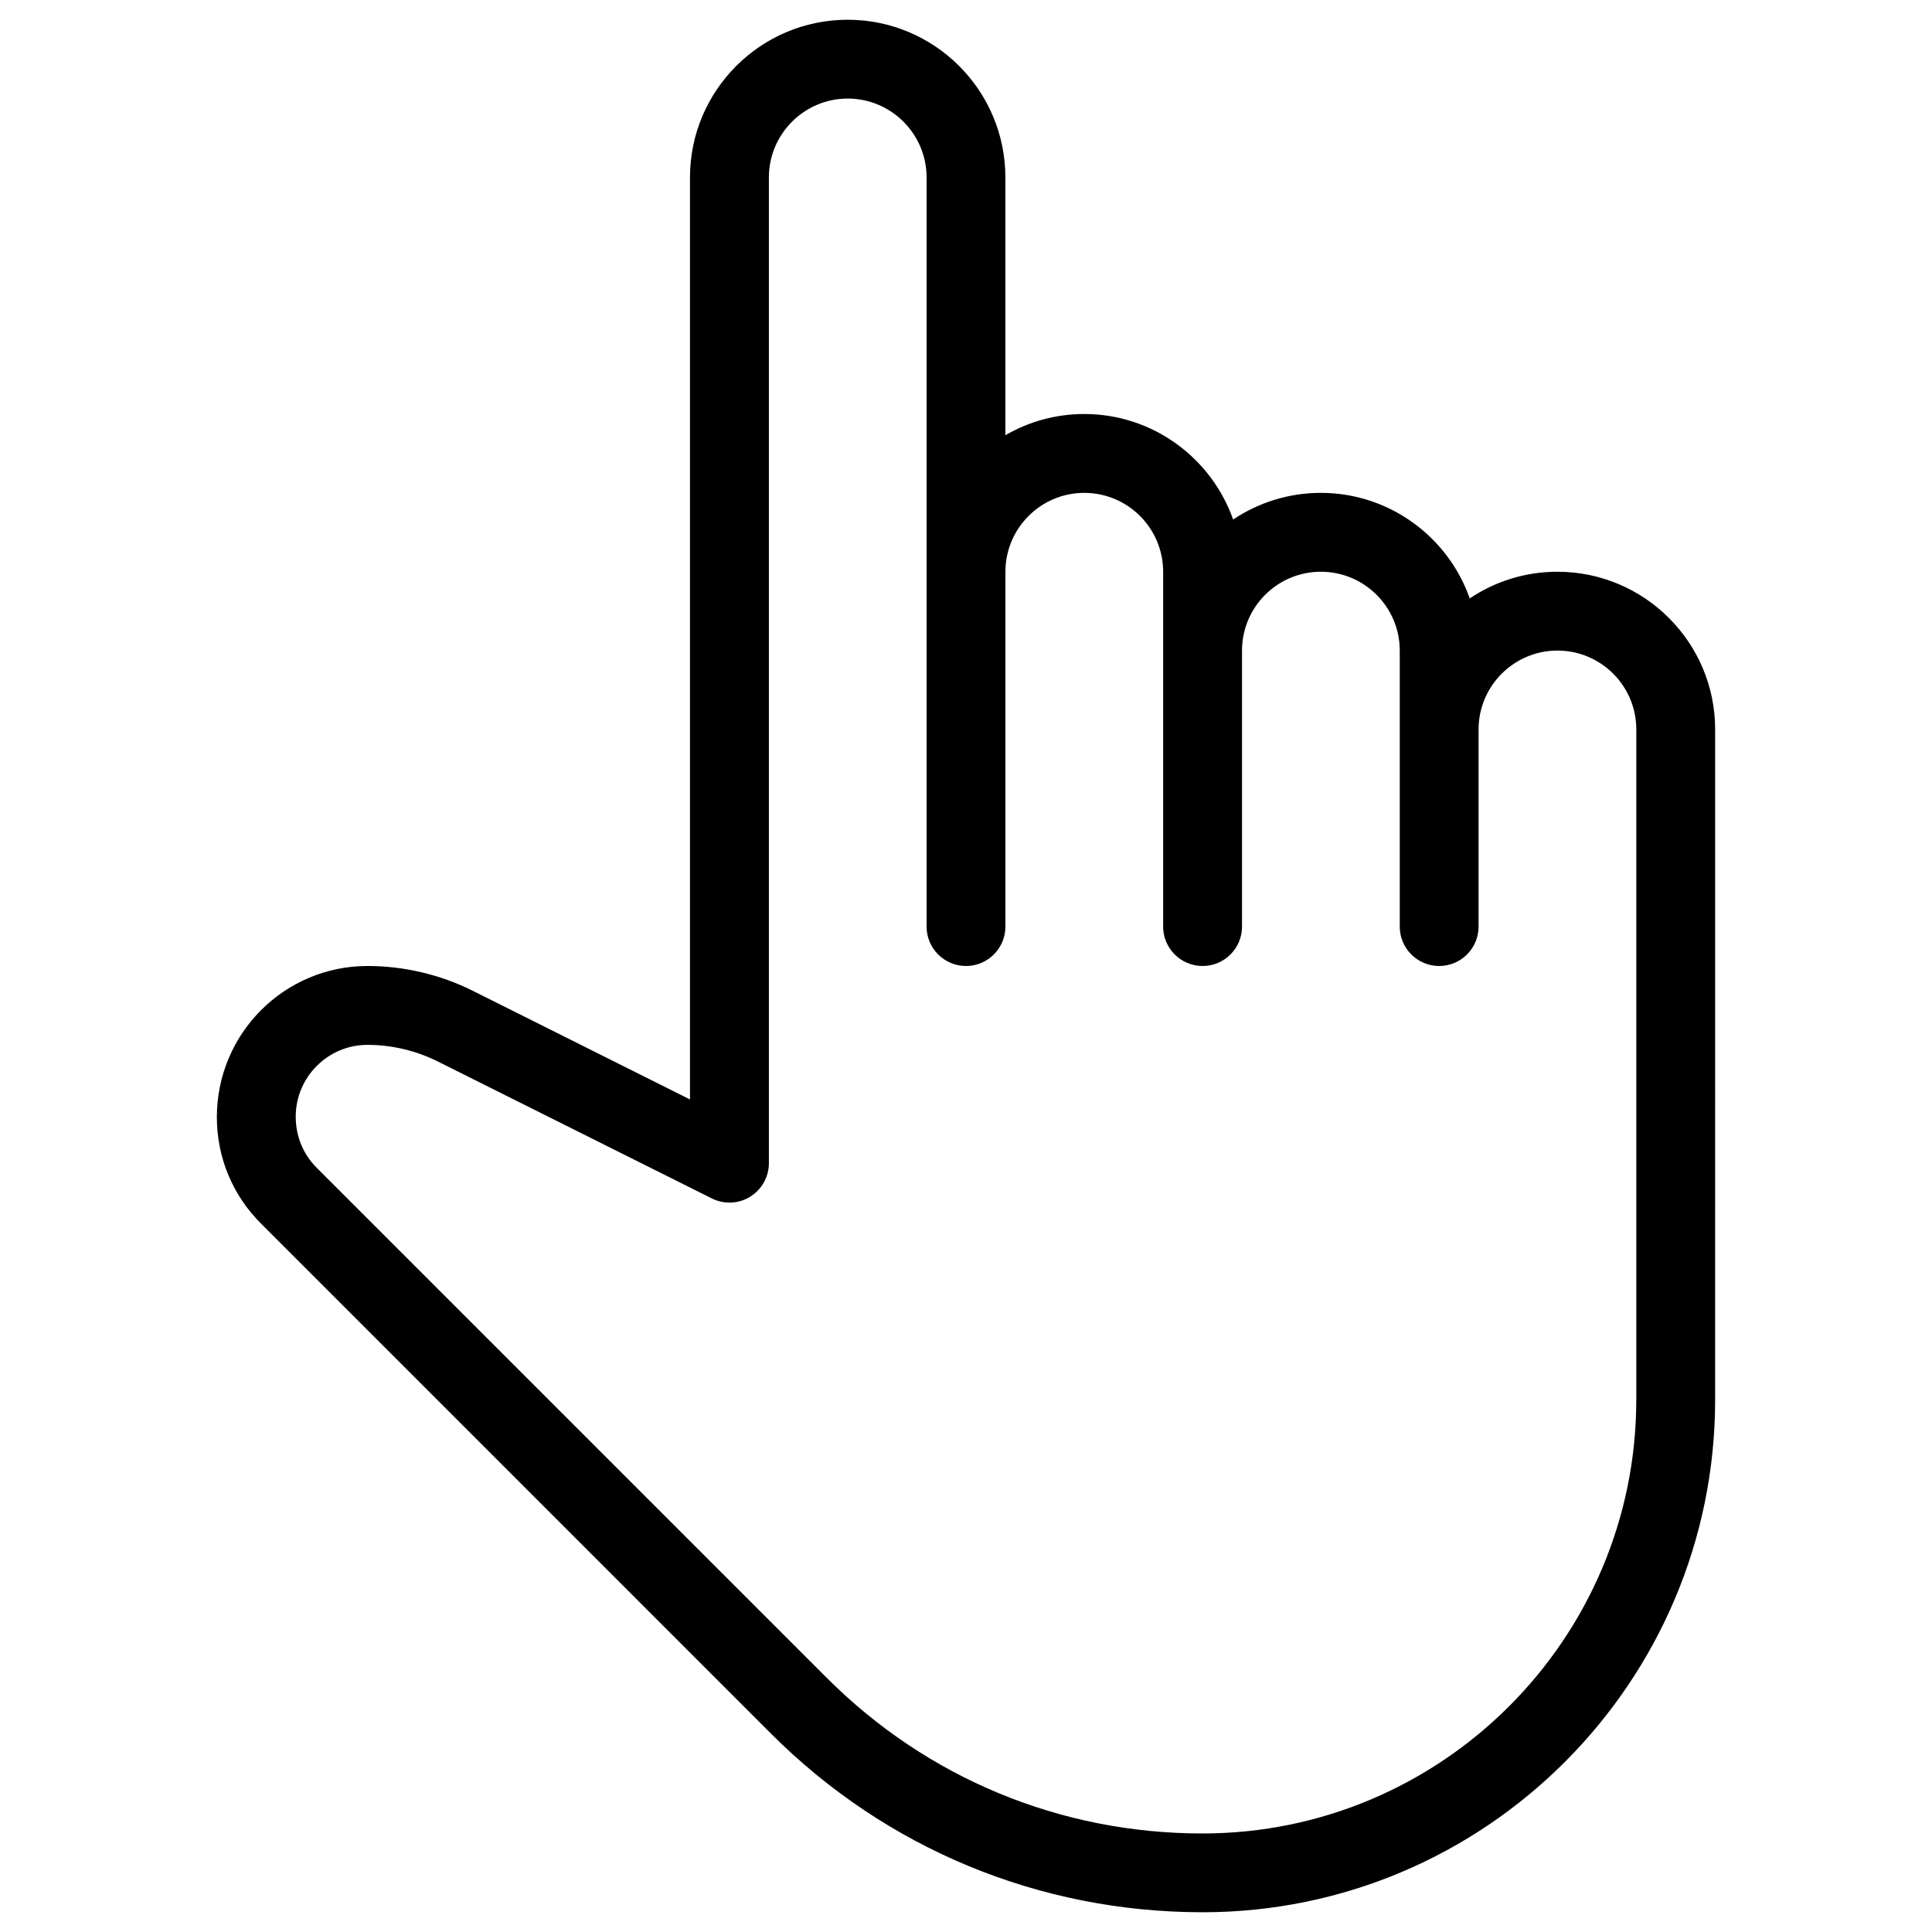
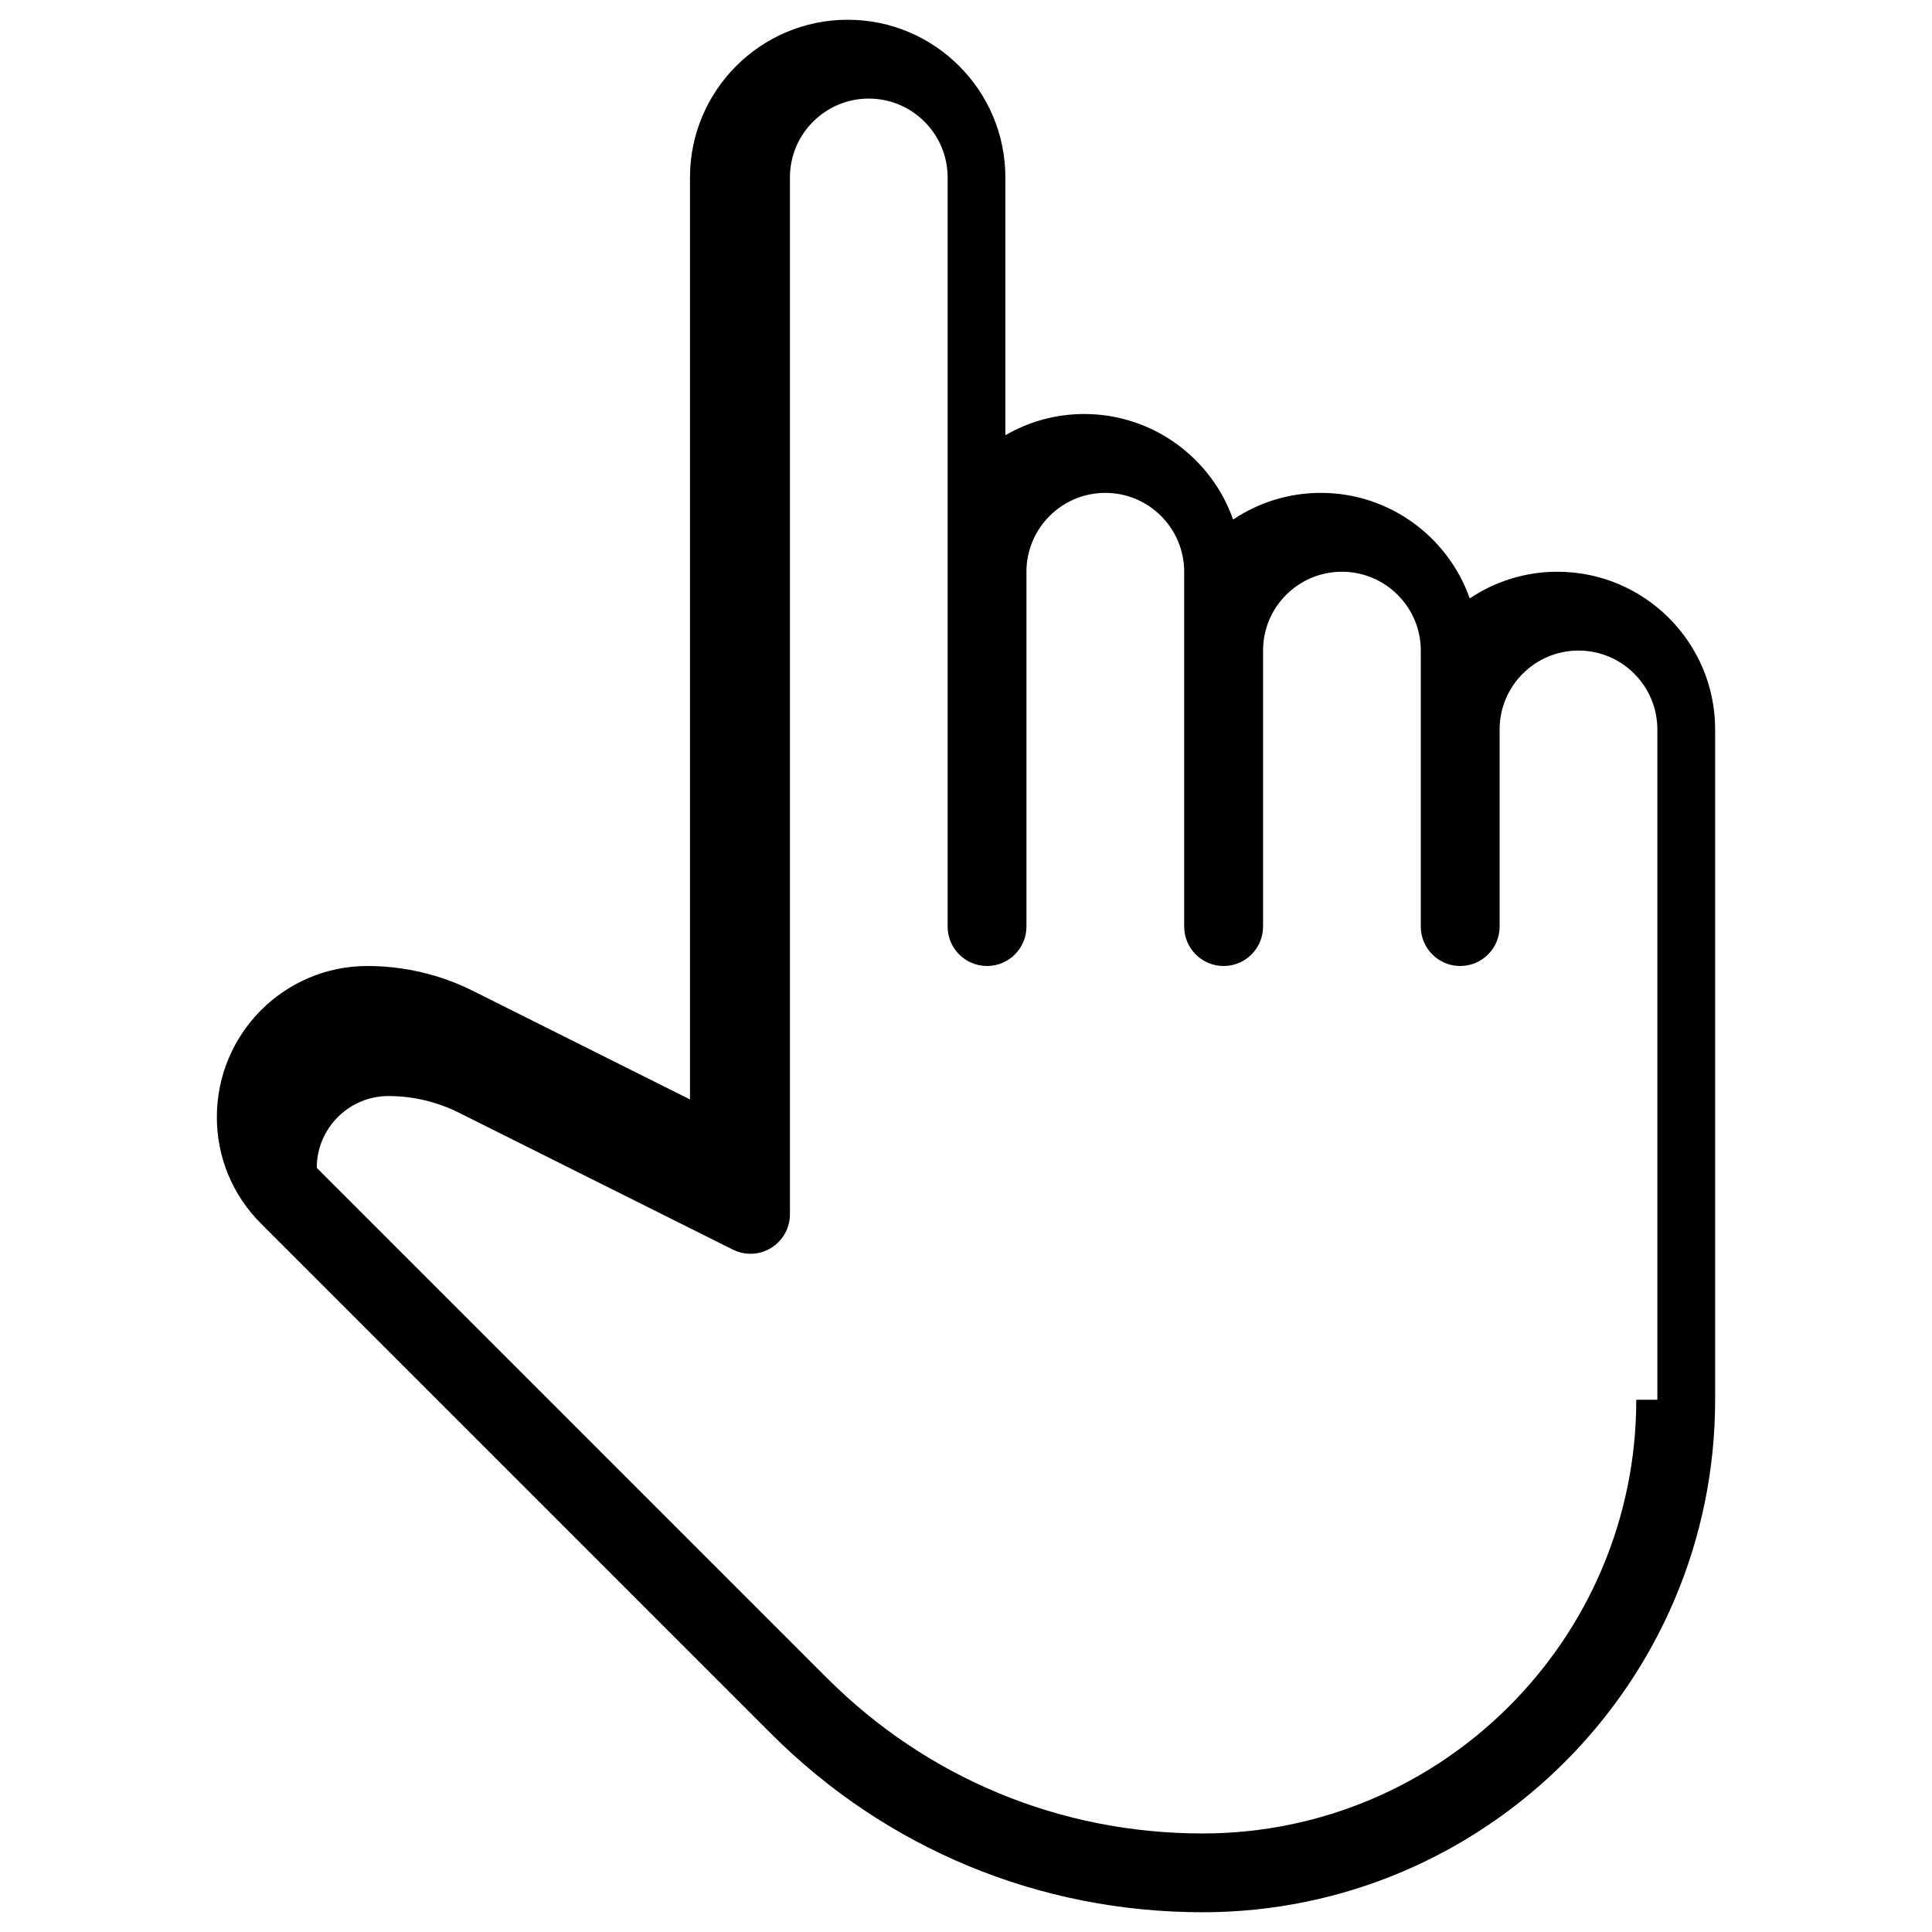
<svg xmlns="http://www.w3.org/2000/svg" version="1.1" id="Layer_1" x="0px" y="0px" width="45px" height="45px" viewBox="0 0 45 45" enable-background="new 0 0 45 45" xml:space="preserve">
  <g>
    <g>
-       <path d="M36.275,13.317c-0.755,0-1.458,0.229-2.042,0.621c-0.503-1.429-1.868-2.458-3.468-2.458c-0.755,0-1.458,0.229-2.043,0.621    c-0.503-1.429-1.868-2.458-3.468-2.458c-0.668,0-1.297,0.18-1.837,0.494V4.133c0-2.026-1.647-3.673-3.673-3.673    c-2.026,0-3.673,1.647-3.673,3.673v21.475l-5.049-2.525C10.262,22.7,9.409,22.5,8.559,22.5c-1.936,0-3.508,1.574-3.508,3.52    c0,0.938,0.365,1.817,1.028,2.479l11.877,11.878c2.683,2.685,6.256,4.163,10.055,4.163c6.583,0,11.938-5.355,11.938-11.938V16.99    C39.949,14.964,38.302,13.317,36.275,13.317z M38.112,32.603c0,5.571-4.532,10.102-10.104,10.102    c-3.309,0-6.416-1.287-8.753-3.627L7.378,27.201c-0.316-0.314-0.49-0.735-0.49-1.192c0-0.922,0.75-1.672,1.671-1.672    c0.568,0,1.134,0.134,1.642,0.389l6.379,3.188c0.285,0.142,0.625,0.128,0.893-0.041c0.27-0.166,0.436-0.463,0.436-0.78V4.133    c0-1.012,0.823-1.837,1.836-1.837c1.014,0,1.837,0.825,1.837,1.837v17.449c0,0.507,0.412,0.918,0.918,0.918    s0.918-0.411,0.918-0.918v-8.265c0-1.012,0.823-1.837,1.837-1.837c1.015,0,1.837,0.825,1.837,1.837v8.265    c0,0.507,0.411,0.918,0.919,0.918c0.507,0,0.918-0.411,0.918-0.918v-6.429c0-1.012,0.822-1.836,1.837-1.836    c1.014,0,1.837,0.824,1.837,1.836v6.429c0,0.507,0.411,0.918,0.918,0.918s0.918-0.411,0.918-0.918V16.99    c0-1.012,0.823-1.837,1.837-1.837c1.015,0,1.837,0.825,1.837,1.837V32.603z" />
+       <path d="M36.275,13.317c-0.755,0-1.458,0.229-2.042,0.621c-0.503-1.429-1.868-2.458-3.468-2.458c-0.755,0-1.458,0.229-2.043,0.621    c-0.503-1.429-1.868-2.458-3.468-2.458c-0.668,0-1.297,0.18-1.837,0.494V4.133c0-2.026-1.647-3.673-3.673-3.673    c-2.026,0-3.673,1.647-3.673,3.673v21.475l-5.049-2.525C10.262,22.7,9.409,22.5,8.559,22.5c-1.936,0-3.508,1.574-3.508,3.52    c0,0.938,0.365,1.817,1.028,2.479l11.877,11.878c2.683,2.685,6.256,4.163,10.055,4.163c6.583,0,11.938-5.355,11.938-11.938V16.99    C39.949,14.964,38.302,13.317,36.275,13.317z M38.112,32.603c0,5.571-4.532,10.102-10.104,10.102    c-3.309,0-6.416-1.287-8.753-3.627L7.378,27.201c0-0.922,0.75-1.672,1.671-1.672    c0.568,0,1.134,0.134,1.642,0.389l6.379,3.188c0.285,0.142,0.625,0.128,0.893-0.041c0.27-0.166,0.436-0.463,0.436-0.78V4.133    c0-1.012,0.823-1.837,1.836-1.837c1.014,0,1.837,0.825,1.837,1.837v17.449c0,0.507,0.412,0.918,0.918,0.918    s0.918-0.411,0.918-0.918v-8.265c0-1.012,0.823-1.837,1.837-1.837c1.015,0,1.837,0.825,1.837,1.837v8.265    c0,0.507,0.411,0.918,0.919,0.918c0.507,0,0.918-0.411,0.918-0.918v-6.429c0-1.012,0.822-1.836,1.837-1.836    c1.014,0,1.837,0.824,1.837,1.836v6.429c0,0.507,0.411,0.918,0.918,0.918s0.918-0.411,0.918-0.918V16.99    c0-1.012,0.823-1.837,1.837-1.837c1.015,0,1.837,0.825,1.837,1.837V32.603z" />
    </g>
  </g>
</svg>